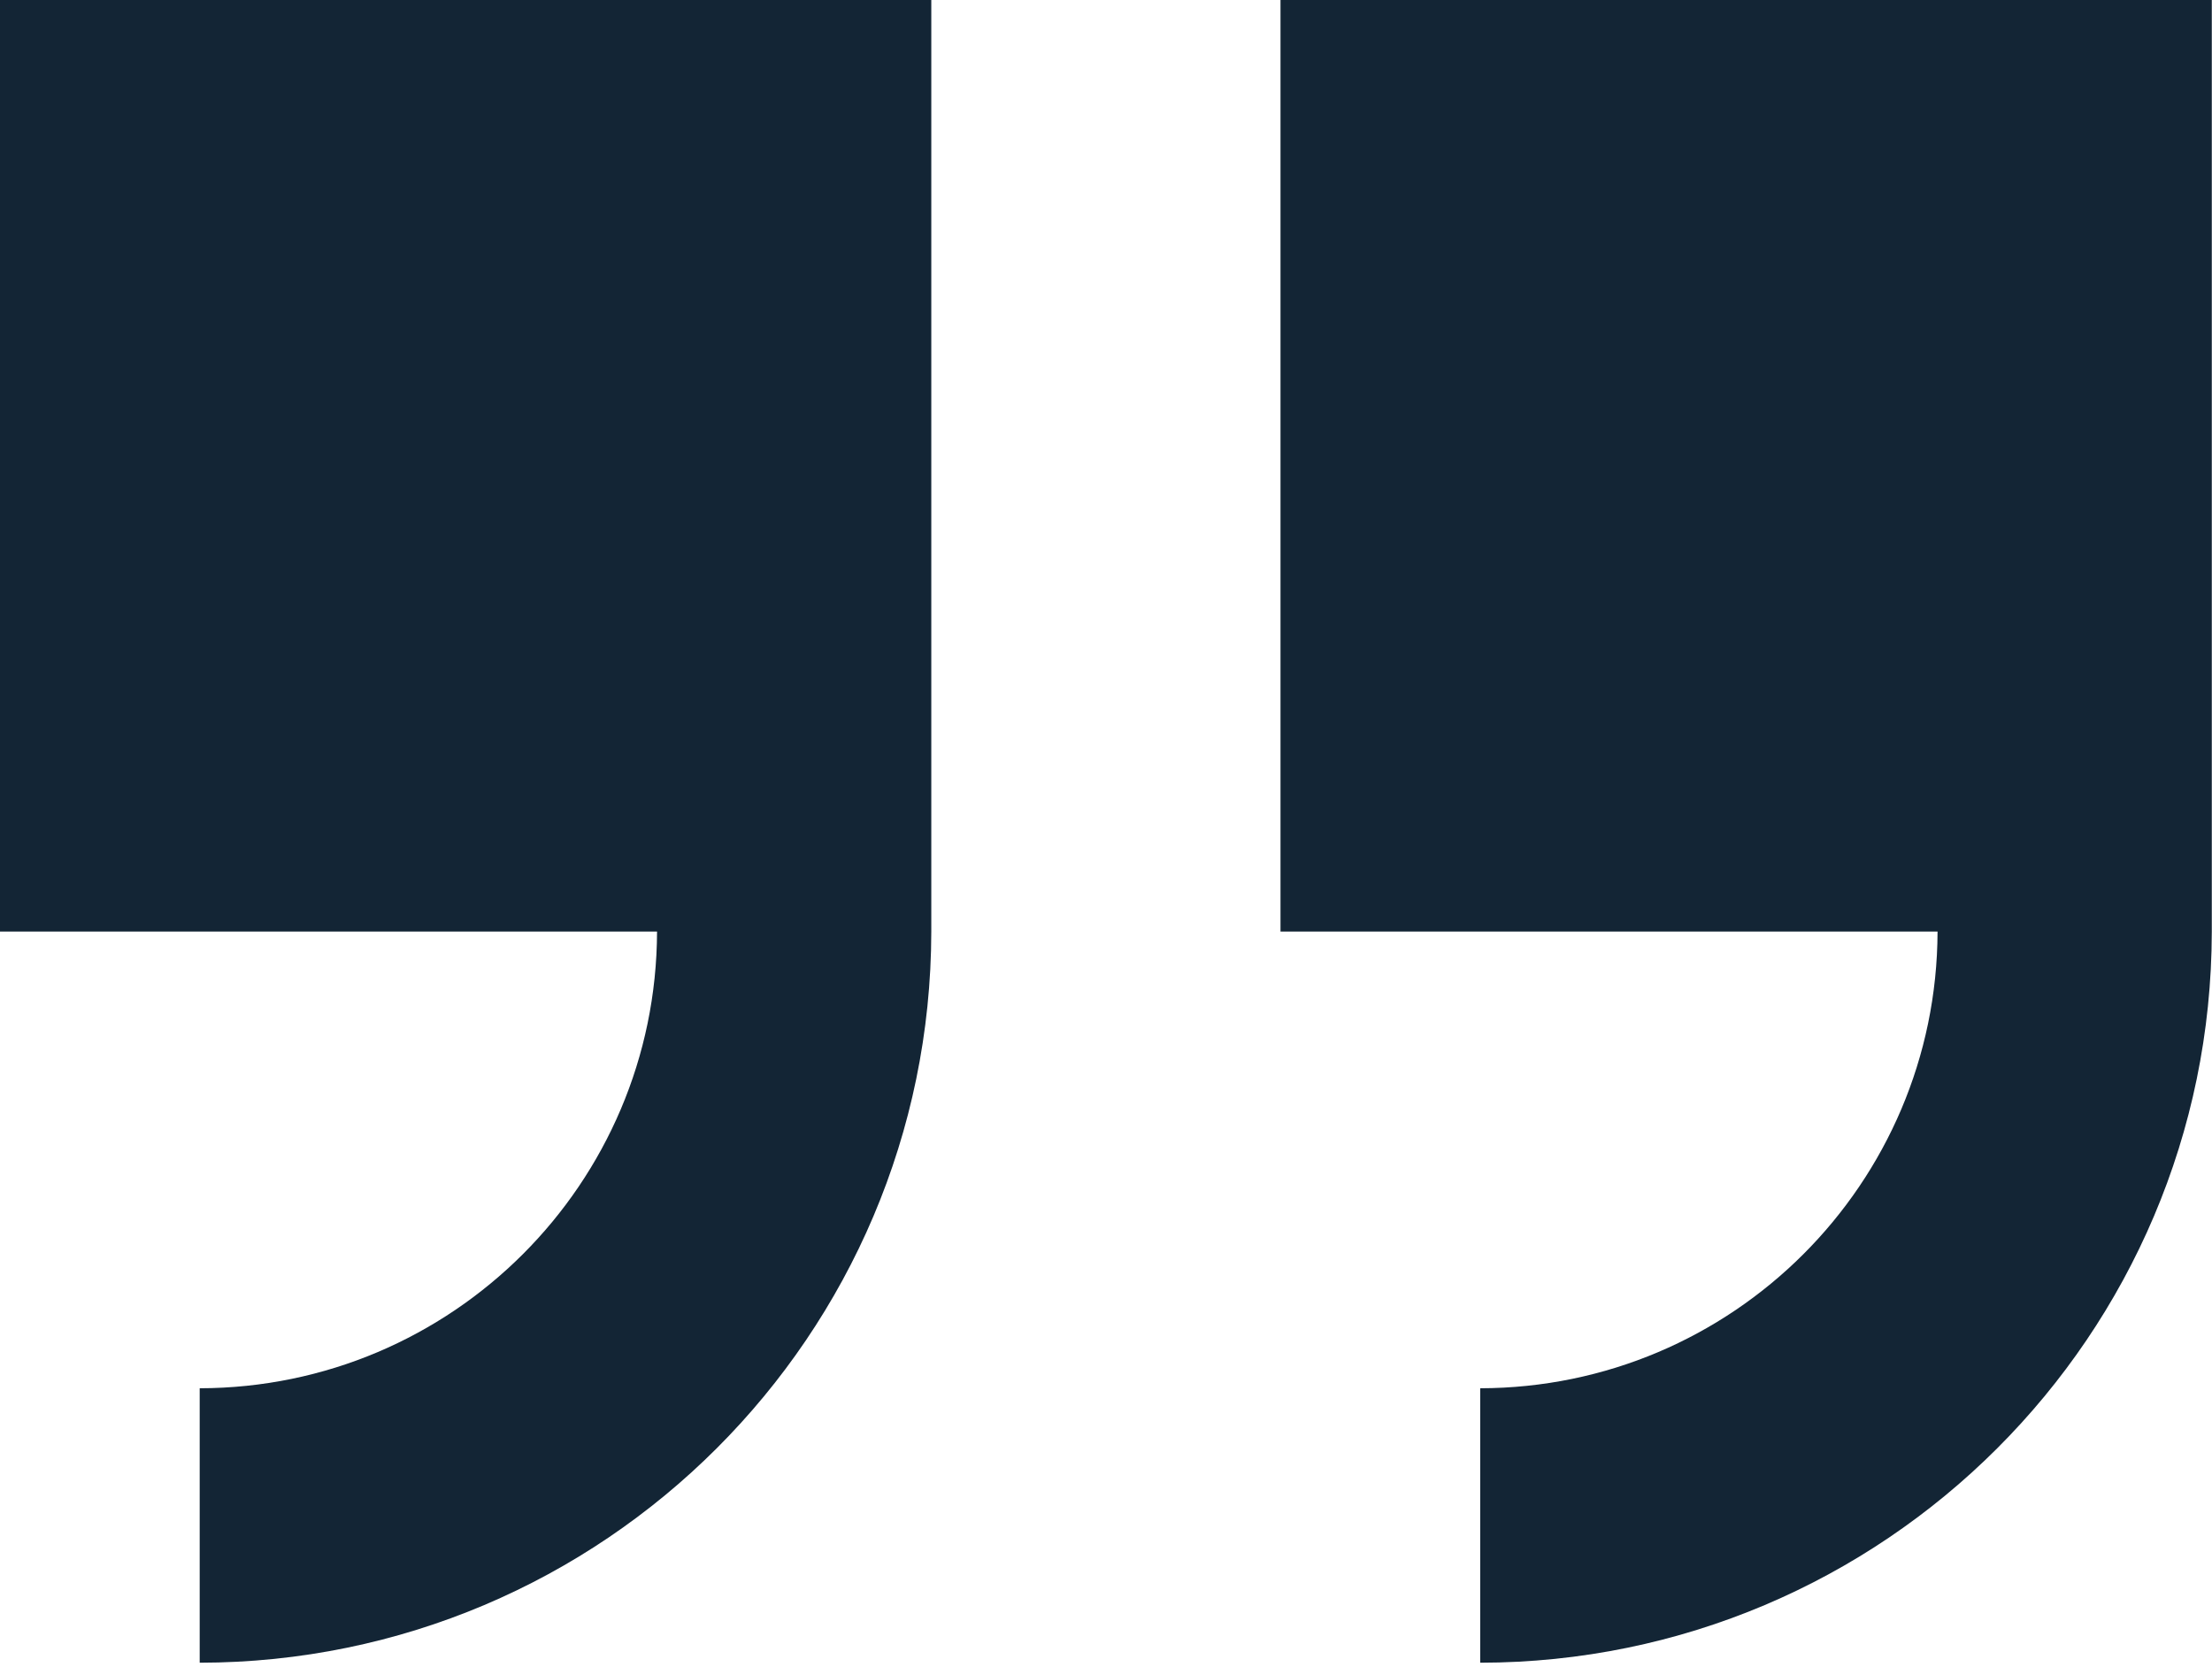
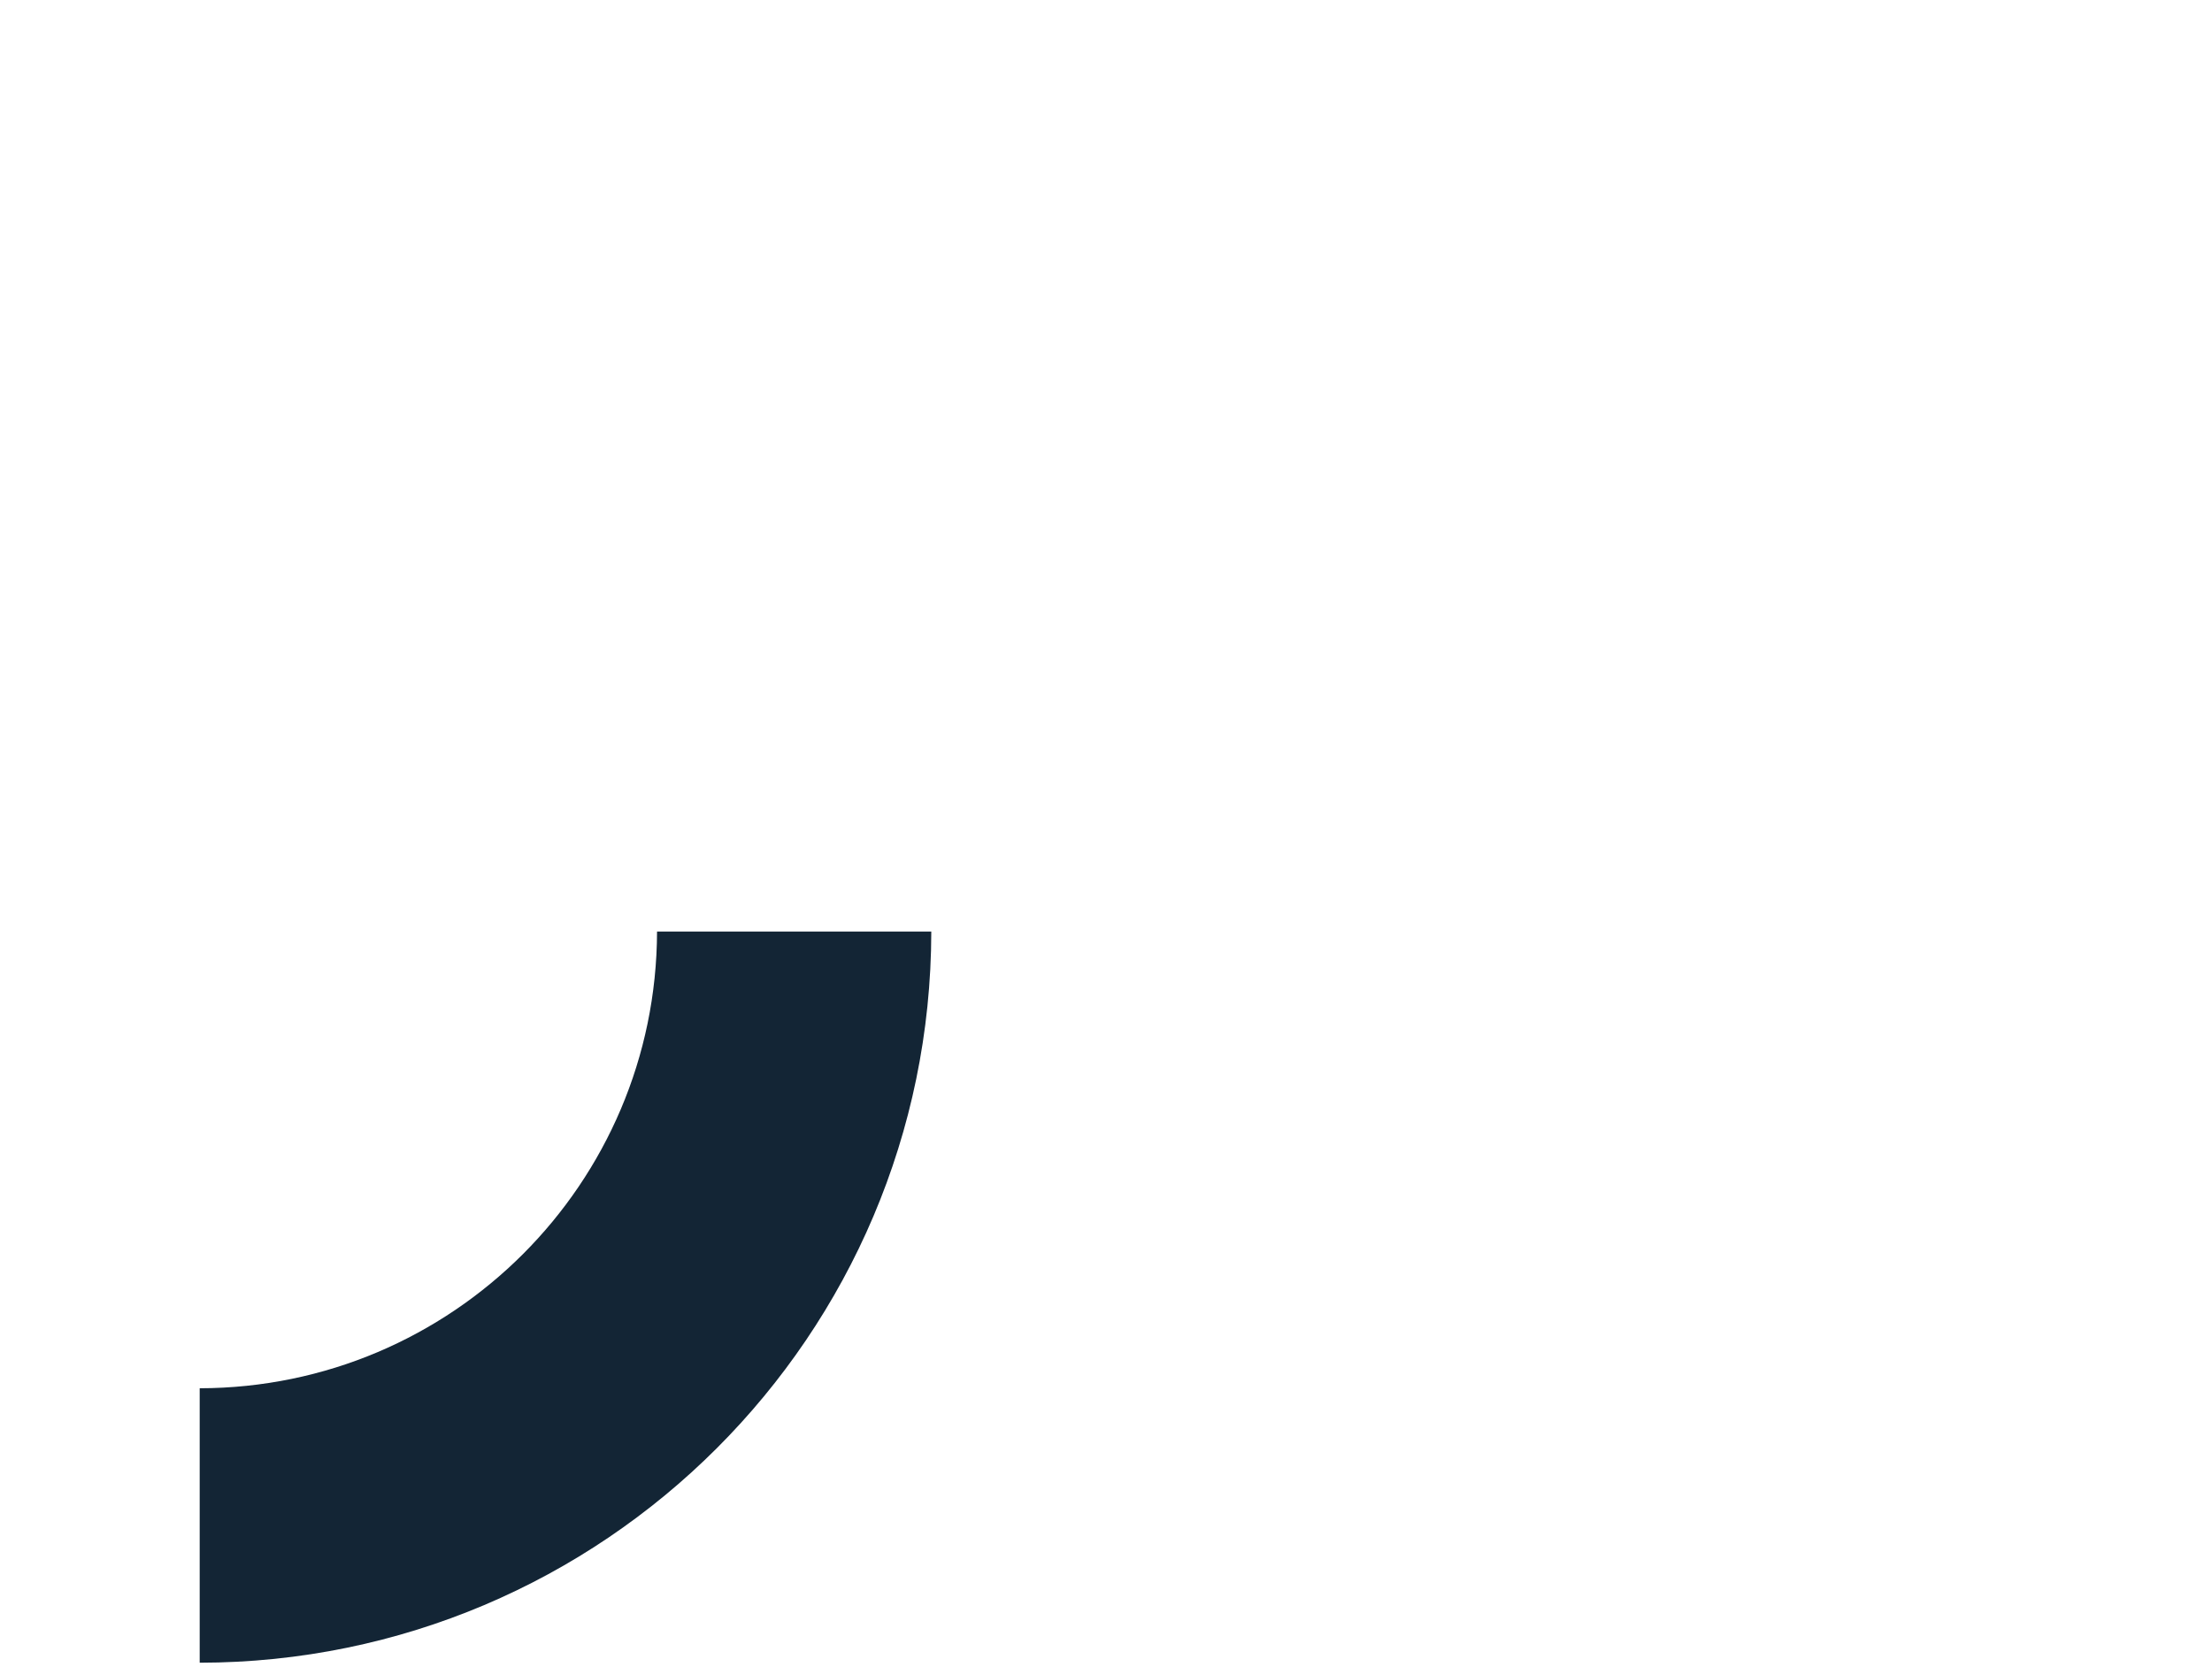
<svg xmlns="http://www.w3.org/2000/svg" version="1.1" viewBox="0 0 1080 814">
  <g>
    <g id="Laag_1">
      <g id="Group_14">
-         <path id="Path_20" fill="#132535" d="M0,454.8h320.8c-.3,123.1-100.1,222.8-223.3,223v134c197.1-.2,356.9-159.9,357.2-356.9h0V0H0v454.8Z" />
-         <path id="Path_21" fill="#132535" d="M625.2,0v454.8h320.8c-.3,123.1-100.1,222.8-223.3,223v134c197.1-.2,356.9-159.9,357.2-356.9h0V0h-454.8Z" />
+         <path id="Path_20" fill="#132535" d="M0,454.8h320.8c-.3,123.1-100.1,222.8-223.3,223v134c197.1-.2,356.9-159.9,357.2-356.9h0V0v454.8Z" />
      </g>
    </g>
  </g>
</svg>